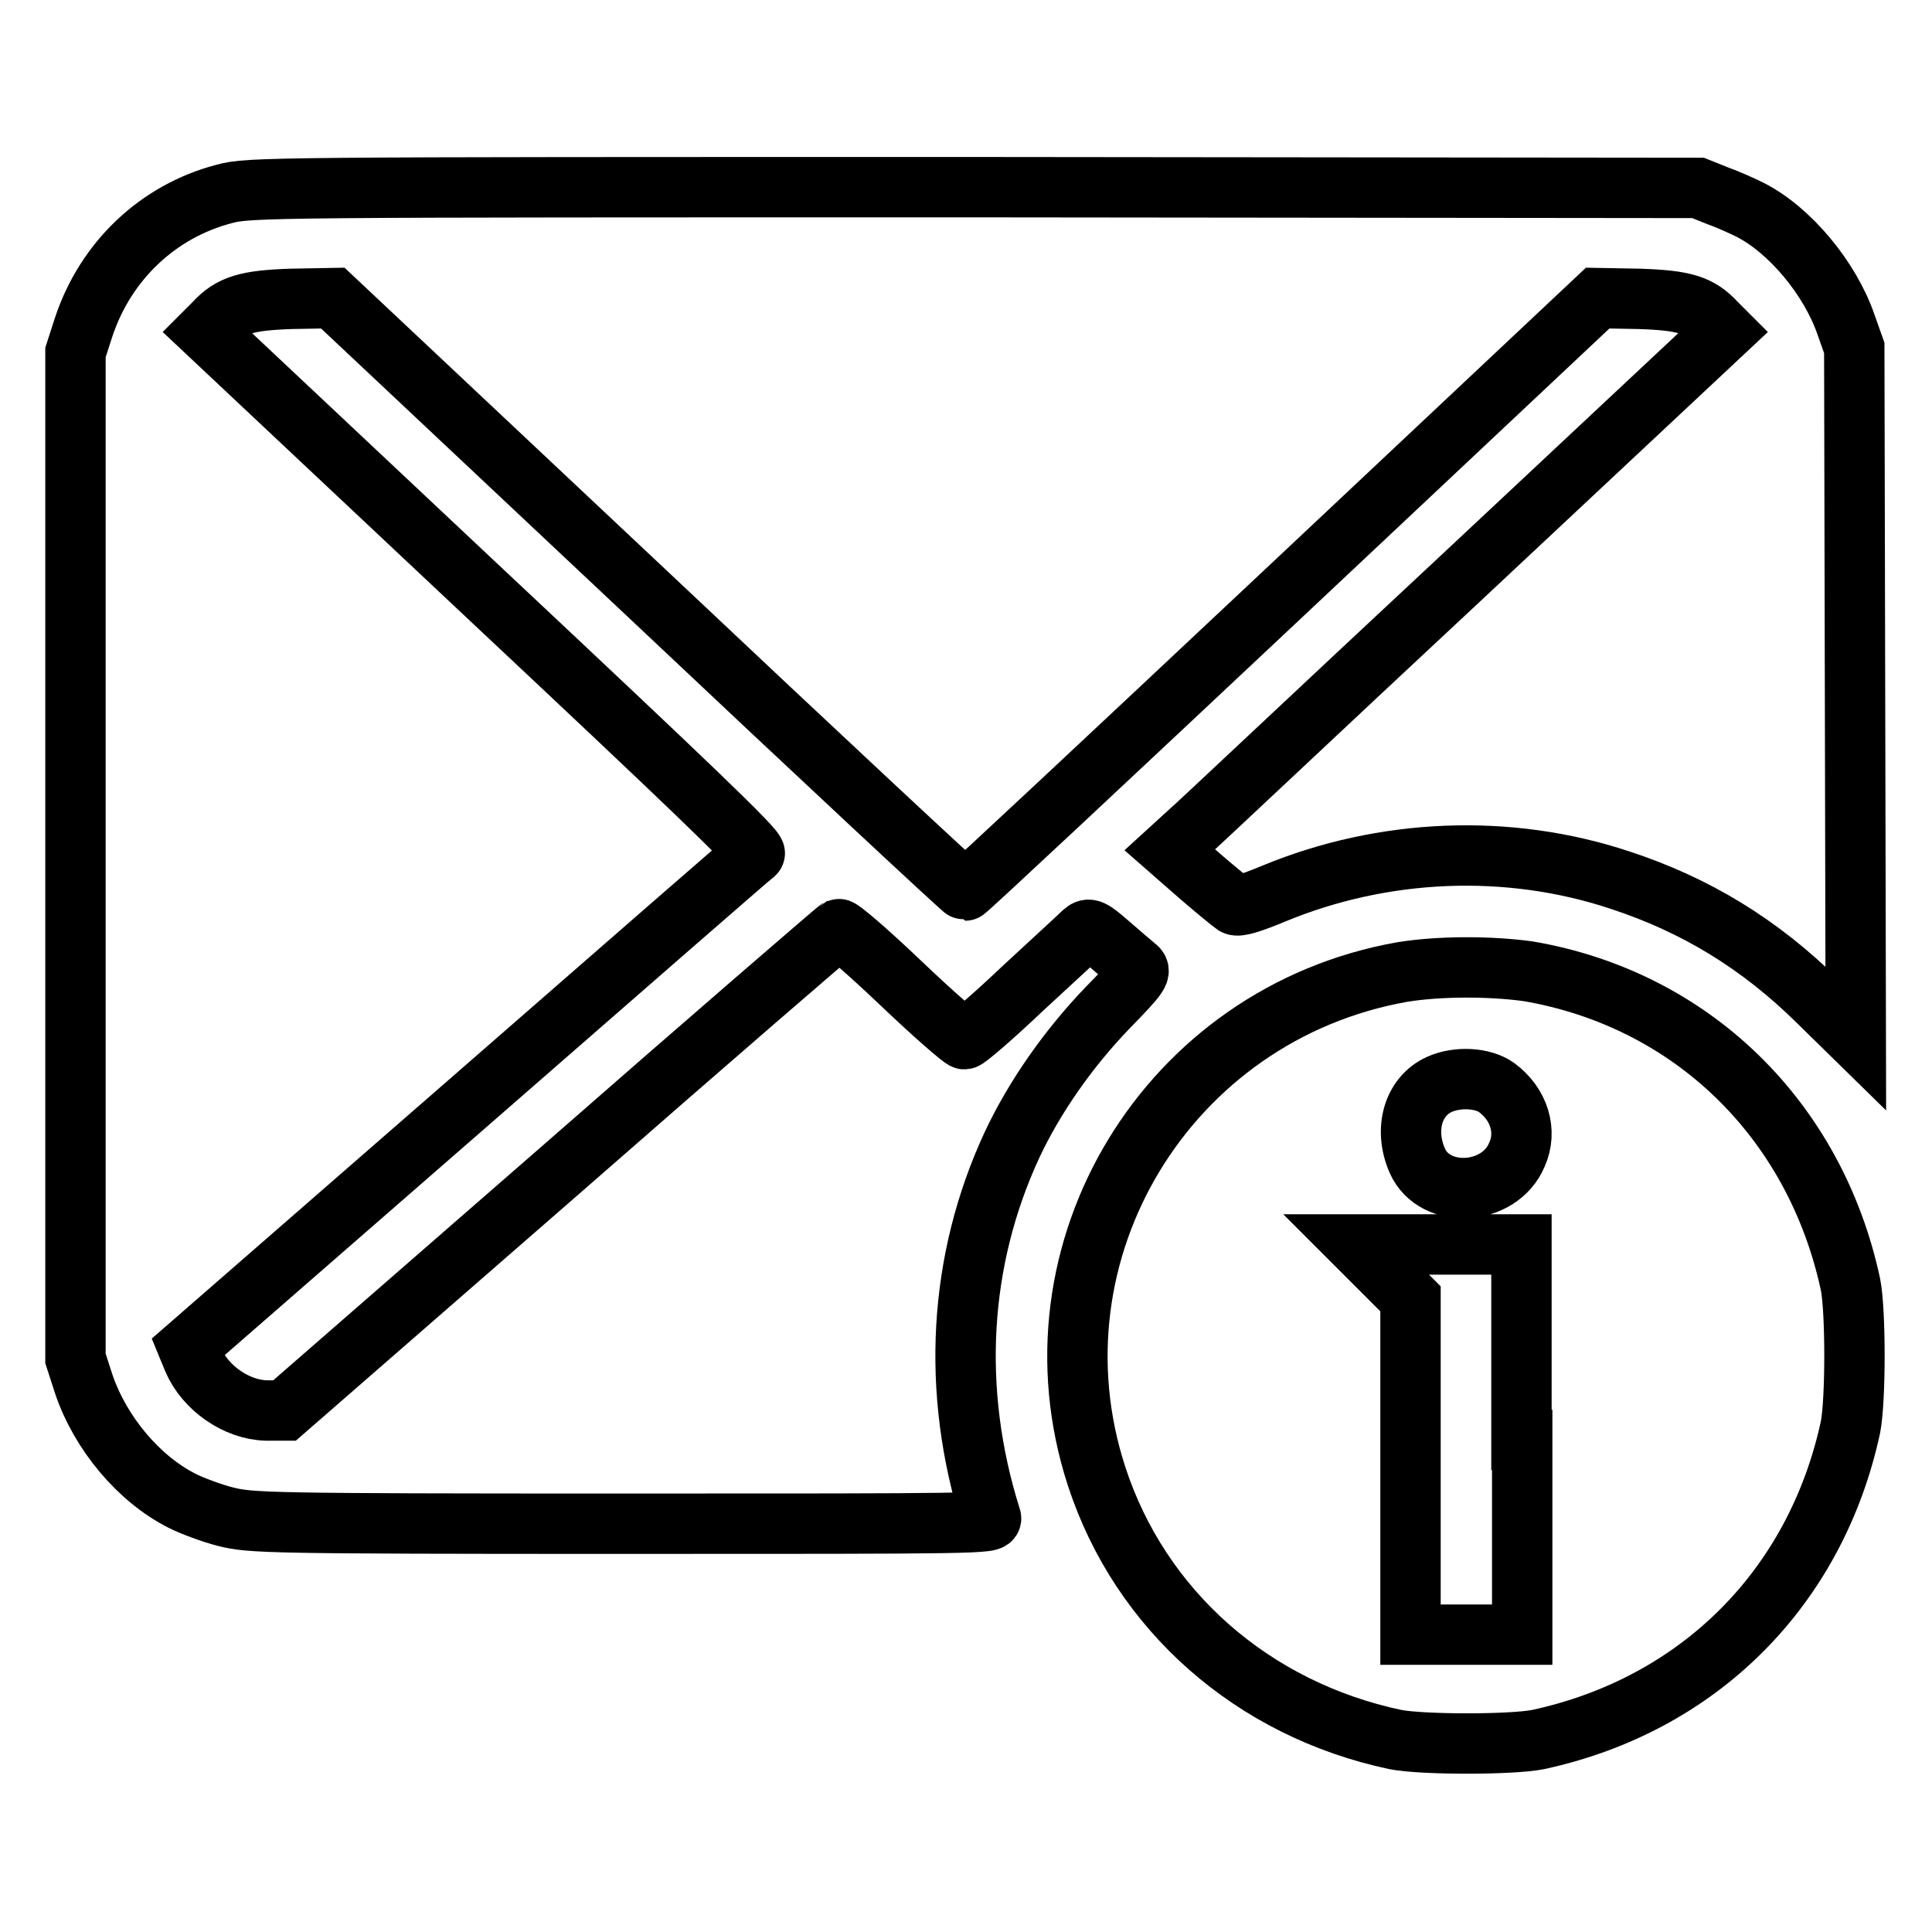
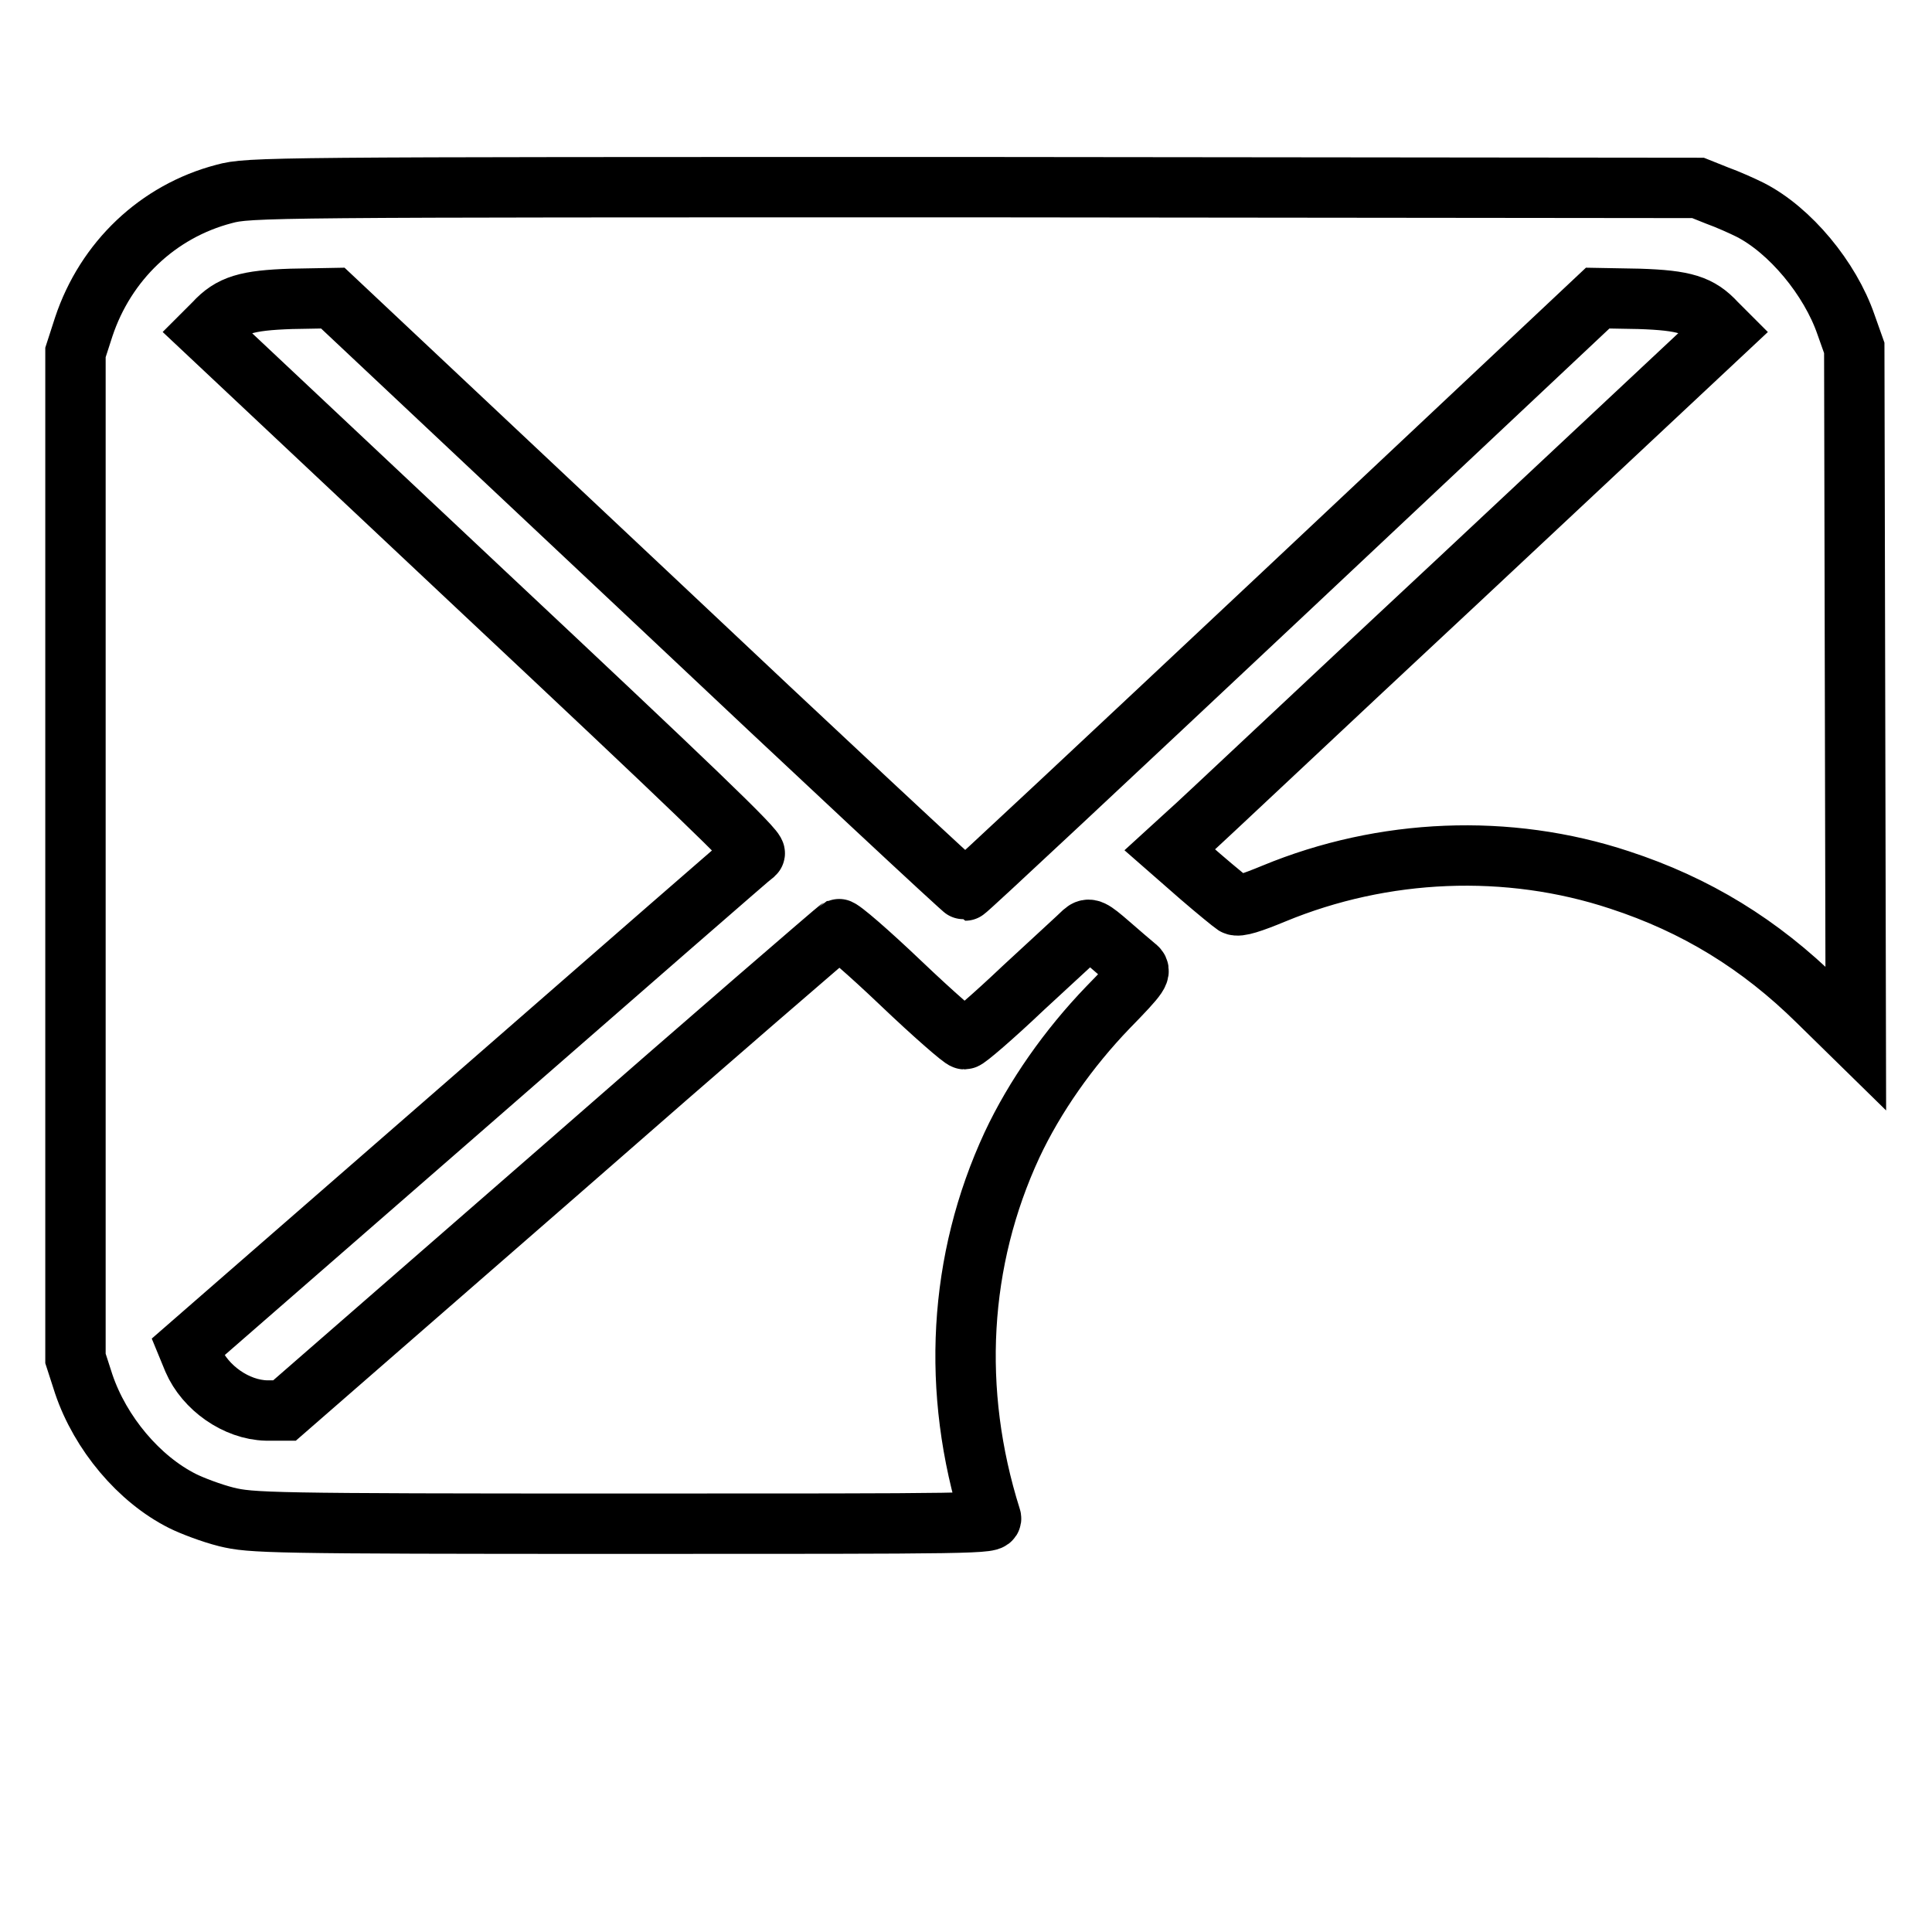
<svg xmlns="http://www.w3.org/2000/svg" version="1.1" x="0px" y="0px" viewBox="0 0 256 256" enable-background="new 0 0 256 256" xml:space="preserve">
  <g>
    <g>
      <g>
        <path stroke-width="8" fill-opacity="0" stroke="#000000" d="M29.7,25.7C20.9,28,14,34.6,11.1,43.3L10,46.7v66.7V180l1.1,3.4c2.2,6.5,7.3,12.6,13.1,15.5c1.2,0.6,3.8,1.6,5.8,2.1c3.3,0.8,5.5,0.9,52.5,0.9c47.5,0,49.1,0,48.8-0.8c-5.3-16.8-4.3-34.1,2.8-49.4c3-6.4,7.5-12.8,12.7-18.2c4.3-4.4,4.5-4.8,3.7-5.4c-0.5-0.4-2-1.7-3.5-3c-2.3-2-2.7-2.2-3.4-1.6c-0.4,0.4-4,3.7-8,7.4c-4,3.8-7.5,6.8-7.8,6.8c-0.3,0-4.1-3.3-8.4-7.4c-4.3-4.1-8-7.3-8.3-7.2c-0.2,0.1-16.8,14.4-36.9,32l-36.5,31.8l-2.4,0c-4-0.1-8.1-3-9.7-6.7l-0.7-1.7L62.2,146c20.5-17.9,37.5-32.7,37.8-32.9c0.4-0.4-8.6-9-36.1-34.8L27.3,43.9l1.1-1.1c2.2-2.4,4.3-3,10.2-3.2l5.5-0.1l41.7,39.2c22.9,21.6,41.9,39.3,42.1,39.3s19.1-17.7,42.1-39.3l41.7-39.2l5.5,0.1c6,0.2,8,0.8,10.2,3.2l1.1,1.1L194,76.2c-19,17.7-35.4,33.2-36.7,34.3l-2.3,2.1l4,3.5c2.2,1.9,4.3,3.6,4.6,3.8c0.5,0.3,2.3-0.3,5.2-1.5c14.5-6,31-6.7,45.8-1.8c10.1,3.3,18.6,8.5,26.3,16.1l5,4.9l-0.1-45.8l-0.1-45.7l-1.1-3.1c-2.1-6.1-7.4-12.5-12.7-15.2c-1-0.5-3-1.4-4.4-1.9l-2.5-1l-96-0.1C35.4,24.8,33,24.8,29.7,25.7z" />
-         <path stroke-width="8" fill-opacity="0" stroke="#000000" d="M185.8,128.8c-31.1,5.5-50.2,37-40.5,66.8c5.8,17.8,20.7,30.9,39.6,34.9c3.6,0.7,15.4,0.7,18.9,0c21.3-4.6,36.8-20.1,41.4-41.4c0.7-3.6,0.7-15.4,0-18.9c-4.7-21.9-21.1-37.8-42.7-41.5C197.4,128,190.7,128,185.8,128.8z M198.3,144.1c3,2.2,4.1,5.8,2.7,8.9c-2.3,5.5-10.9,6-13.2,0.8c-1.8-4.1-0.6-8.5,2.9-10.1C193.1,142.6,196.5,142.8,198.3,144.1z M201.7,190.8v25.8h-7.4h-7.4v-22.2v-22.3l-3.6-3.6l-3.6-3.6h11h10.9V190.8z" />
      </g>
    </g>
  </g>
</svg>